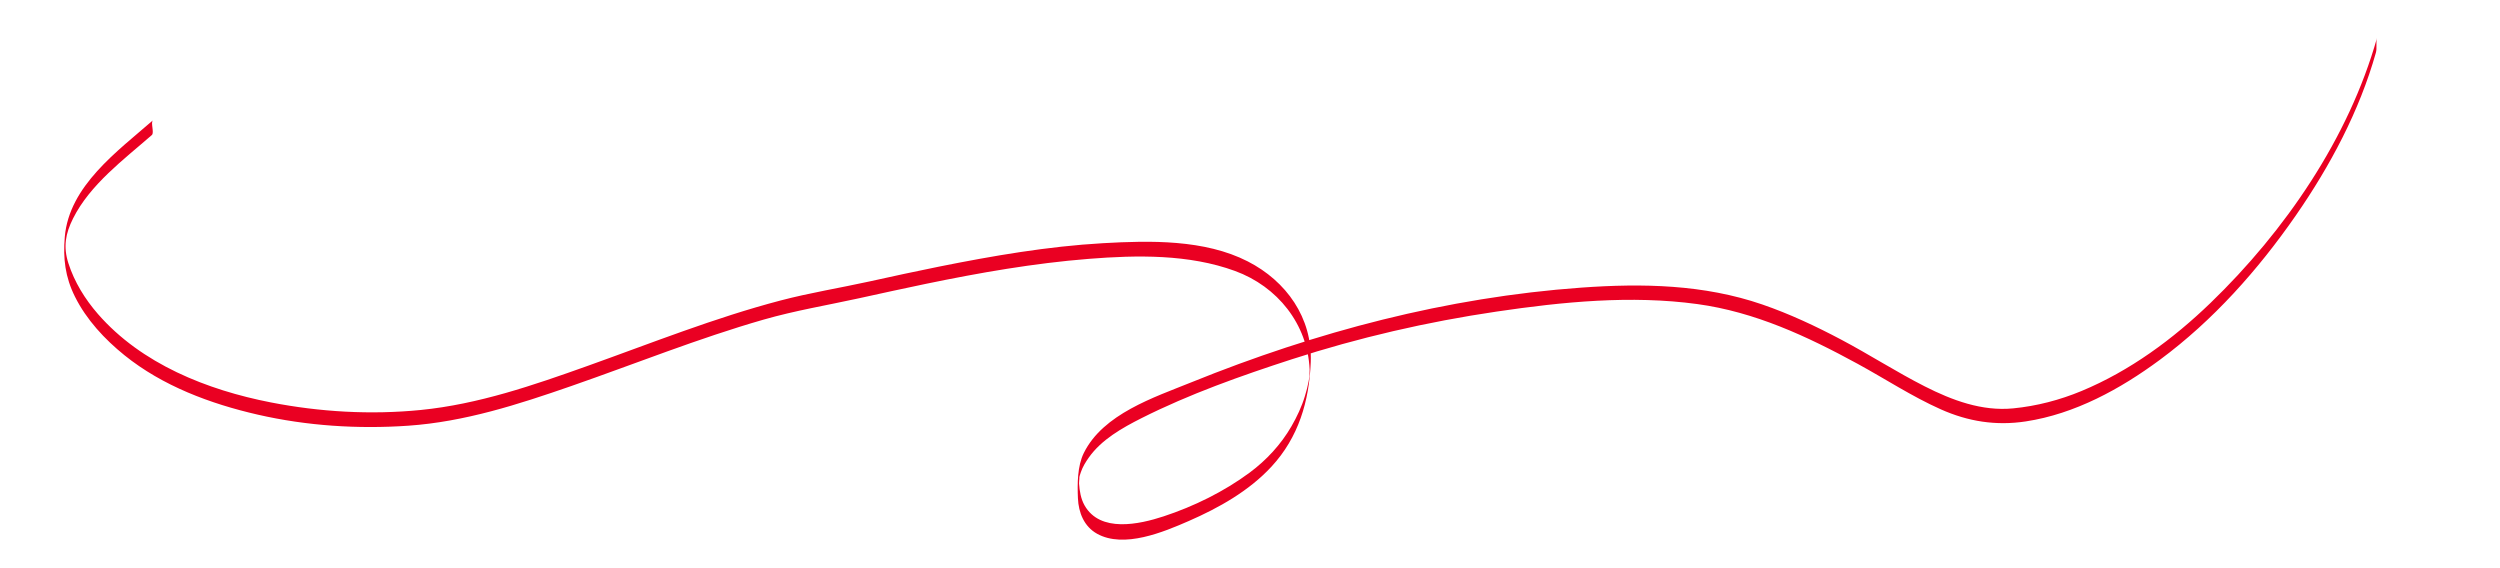
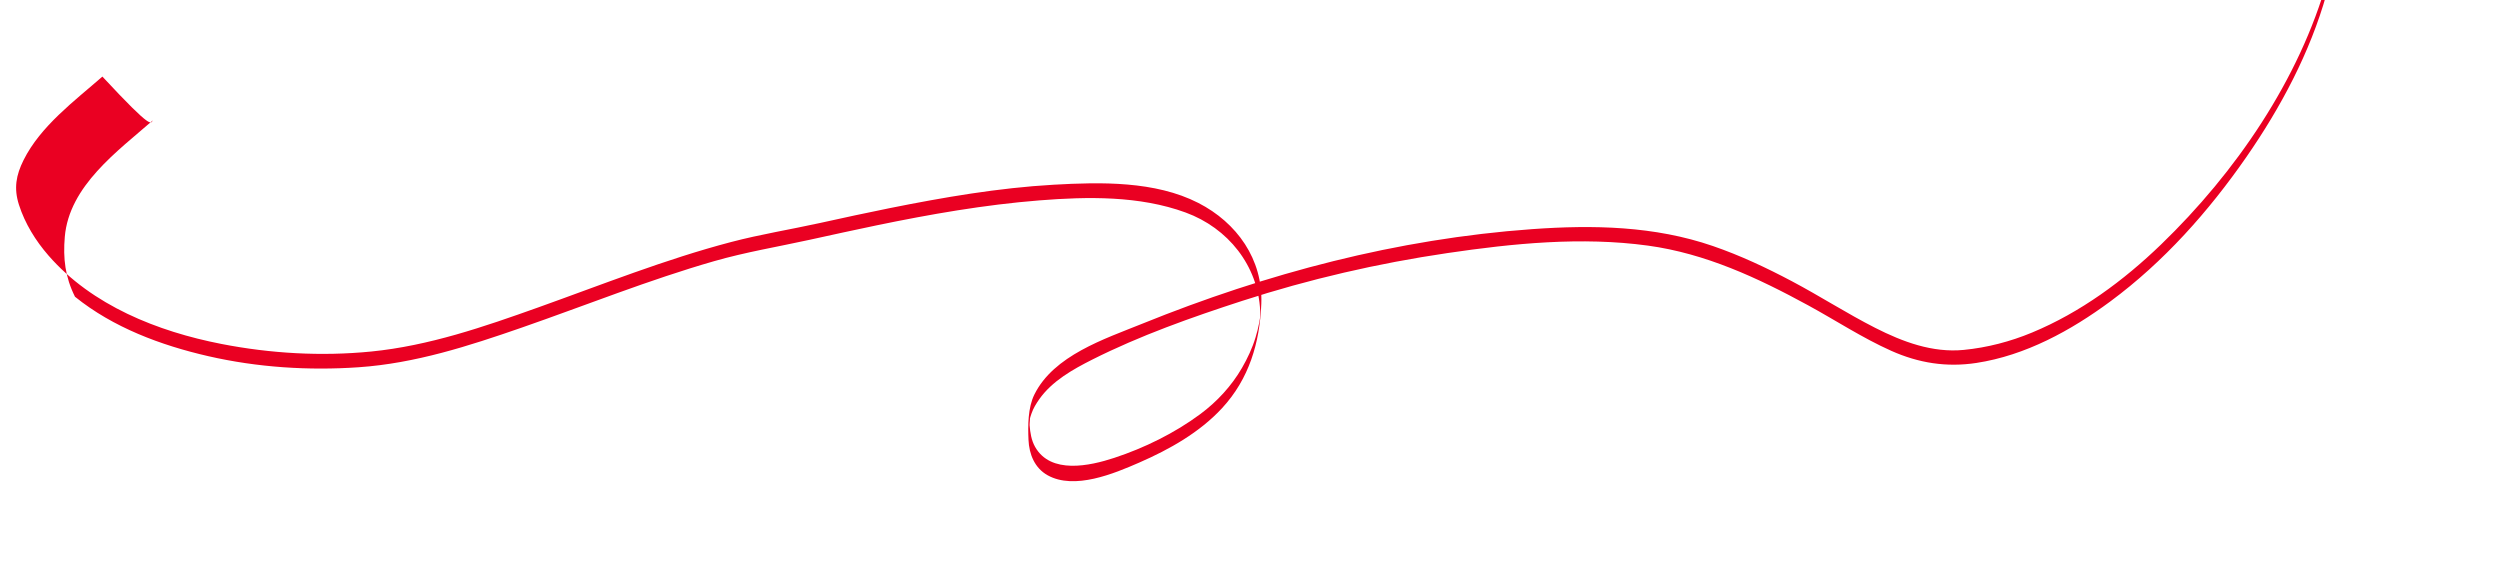
<svg xmlns="http://www.w3.org/2000/svg" version="1.1" id="Layer_1" x="0px" y="0px" width="1214px" height="276px" viewBox="0 0 1214 276" xml:space="preserve">
  <g>
    <g>
-       <path fill="#EA0022" d="M74.271,58.417c-17.215,15.047-40.689,31.857-42.807,56.598c-0.896,10.475,0.162,19.498,4.952,29.085    c5.572,11.154,14.372,20.619,24.005,28.39c18.539,14.956,41.719,23.582,64.706,28.853c23.863,5.472,48.707,7.072,73.105,5.383    c27.348-1.894,53.34-10.287,79.091-19.235c31.151-10.826,61.768-23.186,93.498-32.29c15.268-4.38,30.745-6.954,46.217-10.339    c10.84-2.372,21.674-4.769,32.54-7.019c26.132-5.41,52.501-10.023,79.124-12.142c23.427-1.864,48.644-2.307,71.027,5.883    c20.599,7.537,35.244,25.79,36.223,47.825c0.059,1.311-0.318,6.32,0.196,1.223c-0.156,1.546-0.419,3.078-0.696,4.605    c-0.433,2.387-1.071,4.731-1.771,7.052c-1.556,5.167-3.872,10.081-6.564,14.745c-5.063,8.768-12.151,16.442-20.271,22.458    c-12.451,9.225-27.104,16.417-41.786,21.249c-11.899,3.916-30.843,8.06-38.416-5.351c-1.804-3.192-2.403-6.962-2.661-10.564    c-0.053-0.734,0.463-4.985-0.04-2.358c0.212-1.107,0.58-2.18,0.943-3.244c0.862-2.521,2.278-4.825,3.801-6.991    c6.152-8.755,16.301-14.474,25.641-19.181c23.148-11.666,48.412-20.612,72.996-28.587c32.434-10.521,65.786-18.203,99.513-23.174    c32-4.717,65.205-8.032,97.413-3.629c27.913,3.816,53.244,15.618,77.749,28.974c13.495,7.355,26.372,15.854,40.437,22.129    c13.329,5.947,26.852,8.071,41.275,5.877c23.874-3.633,45.895-15.702,65.083-29.883c25.884-19.127,47.733-43.712,66.018-70.07    c16.721-24.104,30.933-50.771,38.918-79.104c0.64-2.27-0.093-4.918,0.541-7.167c-13.726,48.699-44.706,93.81-80.828,128.67    c-18.241,17.604-39.161,33.03-62.673,42.792c-10.582,4.394-21.763,7.312-33.169,8.426c-15.211,1.487-29.661-3.938-42.996-10.71    c-13.776-6.997-26.811-15.417-40.474-22.646c-12.395-6.559-25.105-12.535-38.379-17.099c-28.376-9.756-58.146-10.314-87.776-8.188    c-65.438,4.697-128.726,21.417-189.373,45.958c-18.269,7.394-42.908,15.371-52.306,34.357c-3.143,6.35-3.157,15.062-2.854,22.016    c0.303,6.971,2.993,13.677,9.282,17.188c13.028,7.274,32.315-0.841,44.537-6.174c14.621-6.38,29.25-14.594,40.166-26.404    c13.142-14.219,18.322-31.769,19.073-50.699c0.854-21.549-11.861-39.393-30.604-48.971c-20.947-10.704-47.408-10.137-70.246-8.837    c-26.792,1.525-53.384,6.116-79.661,11.384c-11.286,2.263-22.531,4.727-33.773,7.198c-14.402,3.166-28.908,5.499-43.193,9.25    c-31.923,8.382-62.649,20.674-93.686,31.761c-26.335,9.407-53.09,18.632-81.059,21.408c-24.212,2.403-48.898,0.979-72.758-3.68    c-30.926-6.038-62.815-18.666-83.956-42.925c-6.263-7.187-11.436-15.552-14.353-24.651c-2.559-7.982-1.419-14.388,2.268-21.756    c8.247-16.483,24.688-28.647,38.25-40.5C75.043,64.435,73.014,59.515,74.271,58.417L74.271,58.417z" />
+       <path fill="#EA0022" d="M74.271,58.417c-17.215,15.047-40.689,31.857-42.807,56.598c-0.896,10.475,0.162,19.498,4.952,29.085    c18.539,14.956,41.719,23.582,64.706,28.853c23.863,5.472,48.707,7.072,73.105,5.383    c27.348-1.894,53.34-10.287,79.091-19.235c31.151-10.826,61.768-23.186,93.498-32.29c15.268-4.38,30.745-6.954,46.217-10.339    c10.84-2.372,21.674-4.769,32.54-7.019c26.132-5.41,52.501-10.023,79.124-12.142c23.427-1.864,48.644-2.307,71.027,5.883    c20.599,7.537,35.244,25.79,36.223,47.825c0.059,1.311-0.318,6.32,0.196,1.223c-0.156,1.546-0.419,3.078-0.696,4.605    c-0.433,2.387-1.071,4.731-1.771,7.052c-1.556,5.167-3.872,10.081-6.564,14.745c-5.063,8.768-12.151,16.442-20.271,22.458    c-12.451,9.225-27.104,16.417-41.786,21.249c-11.899,3.916-30.843,8.06-38.416-5.351c-1.804-3.192-2.403-6.962-2.661-10.564    c-0.053-0.734,0.463-4.985-0.04-2.358c0.212-1.107,0.58-2.18,0.943-3.244c0.862-2.521,2.278-4.825,3.801-6.991    c6.152-8.755,16.301-14.474,25.641-19.181c23.148-11.666,48.412-20.612,72.996-28.587c32.434-10.521,65.786-18.203,99.513-23.174    c32-4.717,65.205-8.032,97.413-3.629c27.913,3.816,53.244,15.618,77.749,28.974c13.495,7.355,26.372,15.854,40.437,22.129    c13.329,5.947,26.852,8.071,41.275,5.877c23.874-3.633,45.895-15.702,65.083-29.883c25.884-19.127,47.733-43.712,66.018-70.07    c16.721-24.104,30.933-50.771,38.918-79.104c0.64-2.27-0.093-4.918,0.541-7.167c-13.726,48.699-44.706,93.81-80.828,128.67    c-18.241,17.604-39.161,33.03-62.673,42.792c-10.582,4.394-21.763,7.312-33.169,8.426c-15.211,1.487-29.661-3.938-42.996-10.71    c-13.776-6.997-26.811-15.417-40.474-22.646c-12.395-6.559-25.105-12.535-38.379-17.099c-28.376-9.756-58.146-10.314-87.776-8.188    c-65.438,4.697-128.726,21.417-189.373,45.958c-18.269,7.394-42.908,15.371-52.306,34.357c-3.143,6.35-3.157,15.062-2.854,22.016    c0.303,6.971,2.993,13.677,9.282,17.188c13.028,7.274,32.315-0.841,44.537-6.174c14.621-6.38,29.25-14.594,40.166-26.404    c13.142-14.219,18.322-31.769,19.073-50.699c0.854-21.549-11.861-39.393-30.604-48.971c-20.947-10.704-47.408-10.137-70.246-8.837    c-26.792,1.525-53.384,6.116-79.661,11.384c-11.286,2.263-22.531,4.727-33.773,7.198c-14.402,3.166-28.908,5.499-43.193,9.25    c-31.923,8.382-62.649,20.674-93.686,31.761c-26.335,9.407-53.09,18.632-81.059,21.408c-24.212,2.403-48.898,0.979-72.758-3.68    c-30.926-6.038-62.815-18.666-83.956-42.925c-6.263-7.187-11.436-15.552-14.353-24.651c-2.559-7.982-1.419-14.388,2.268-21.756    c8.247-16.483,24.688-28.647,38.25-40.5C75.043,64.435,73.014,59.515,74.271,58.417L74.271,58.417z" />
    </g>
  </g>
</svg>